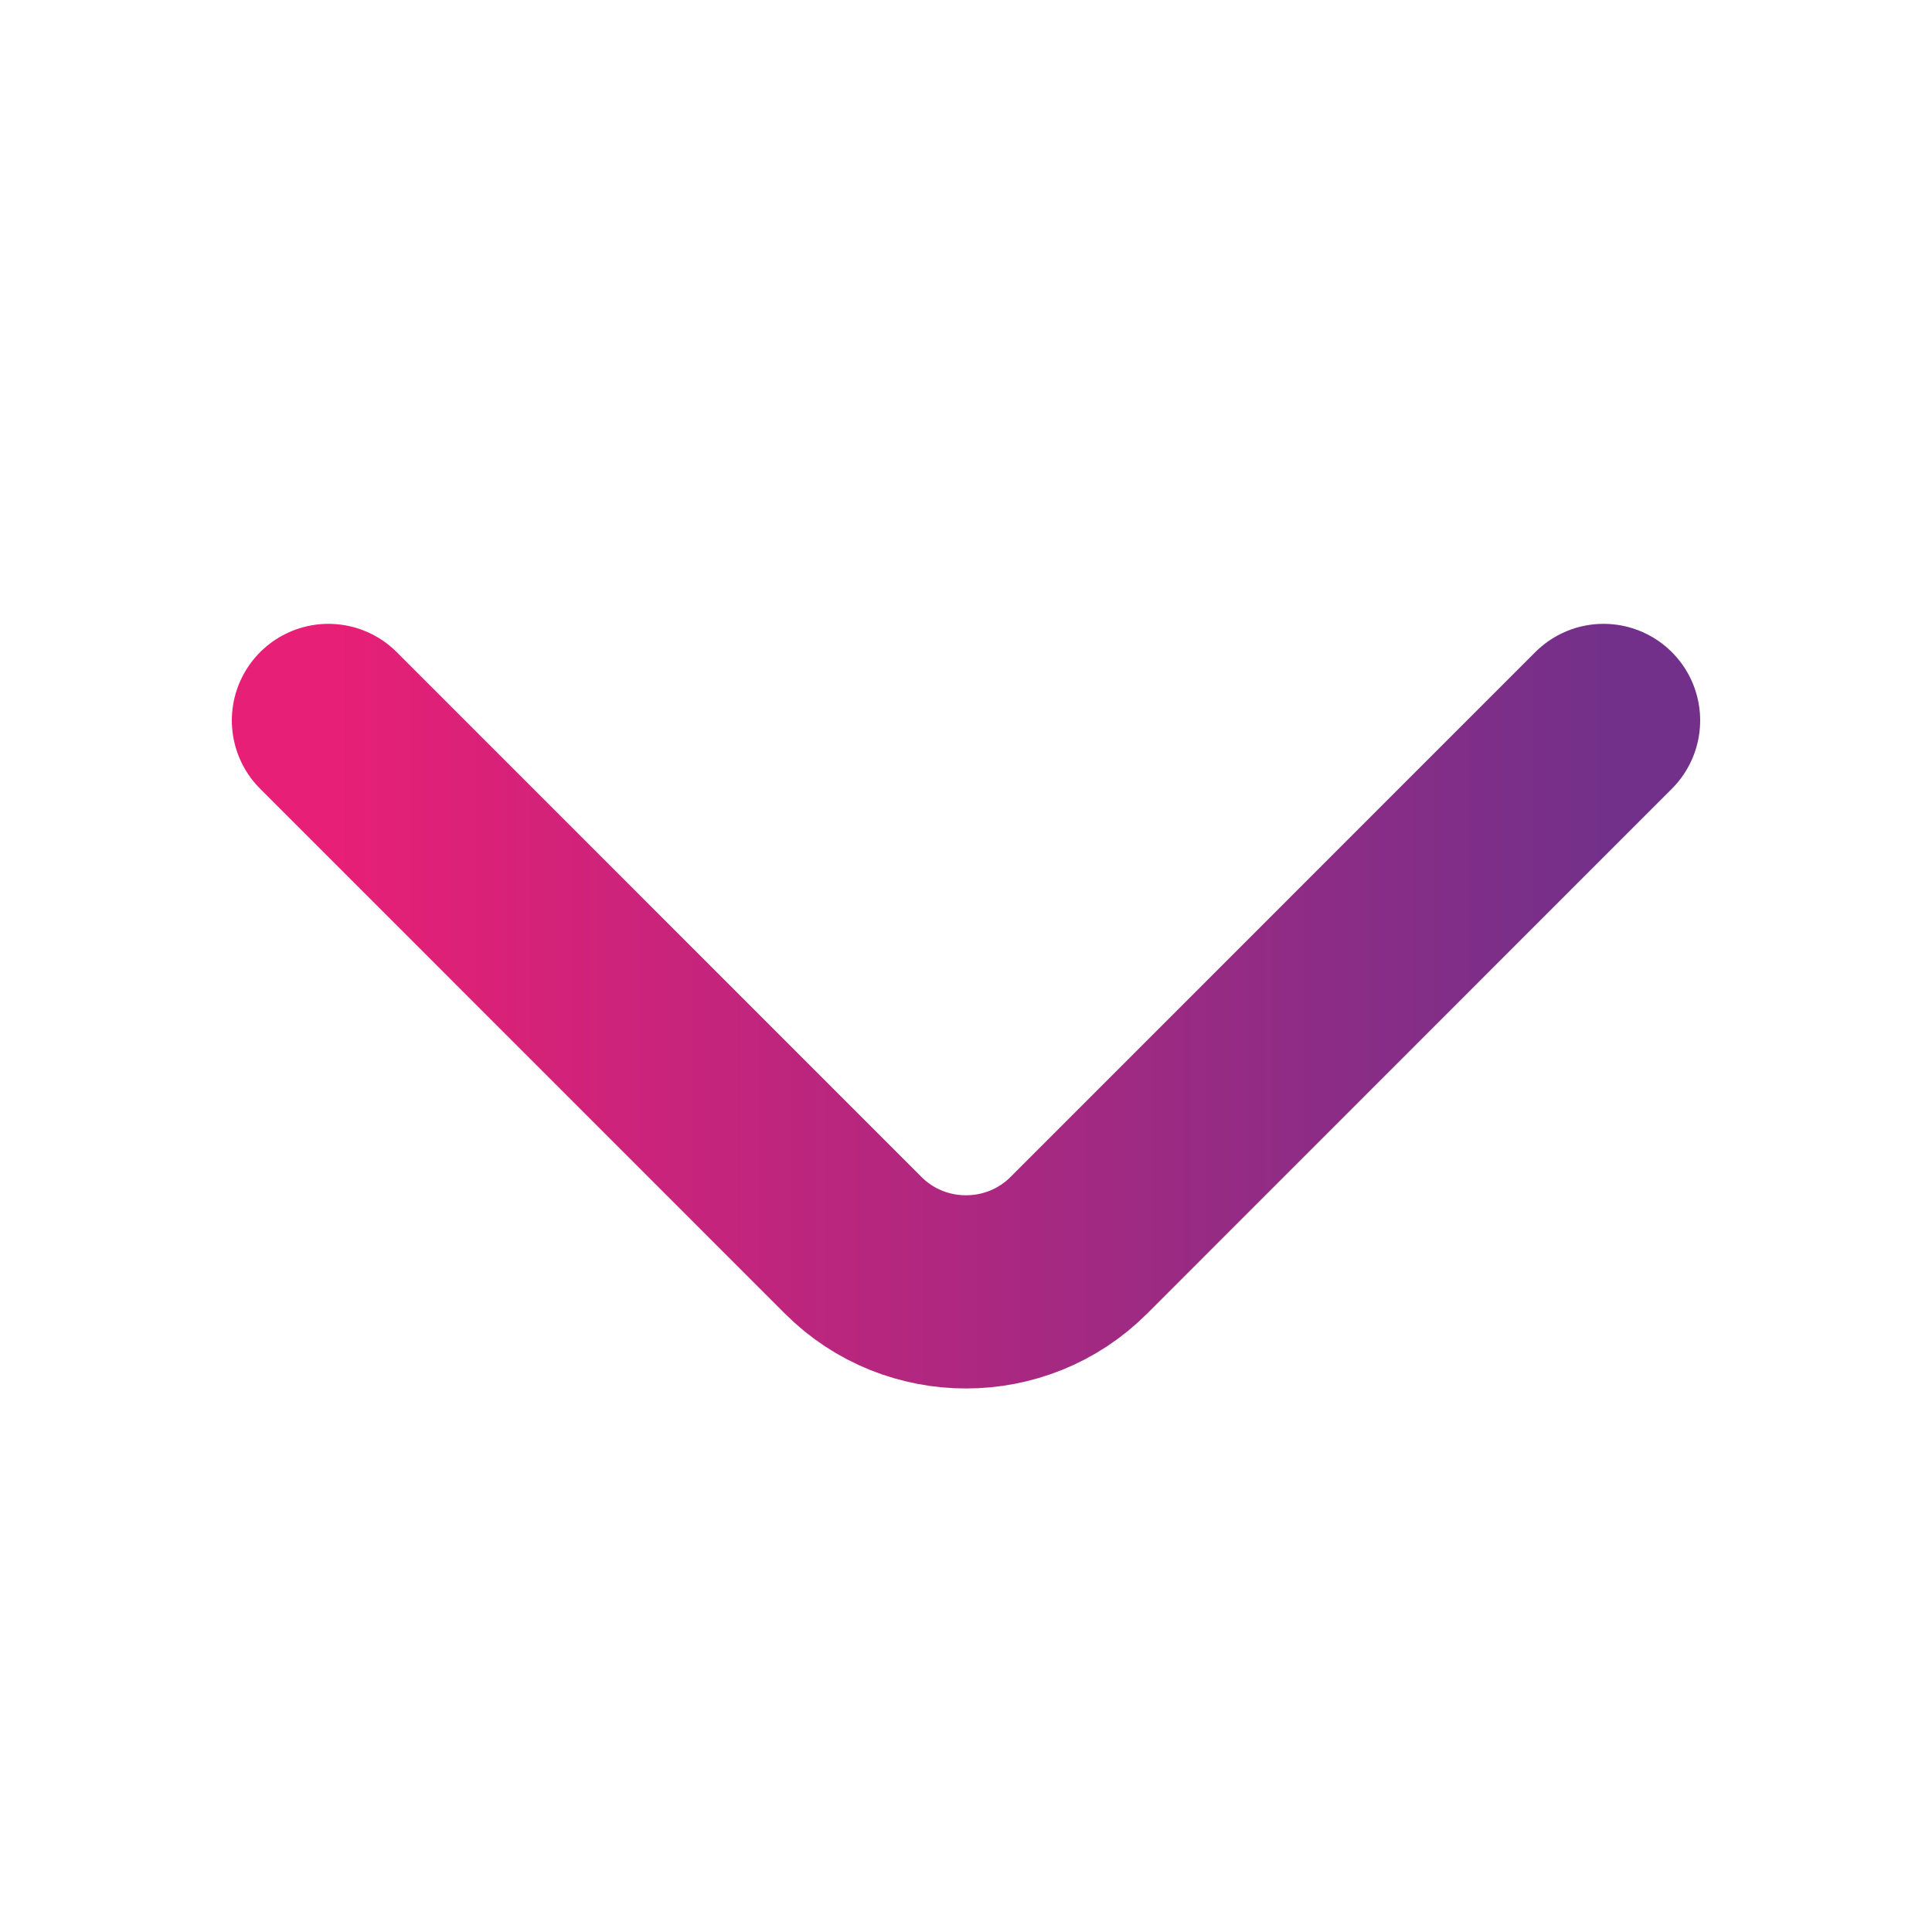
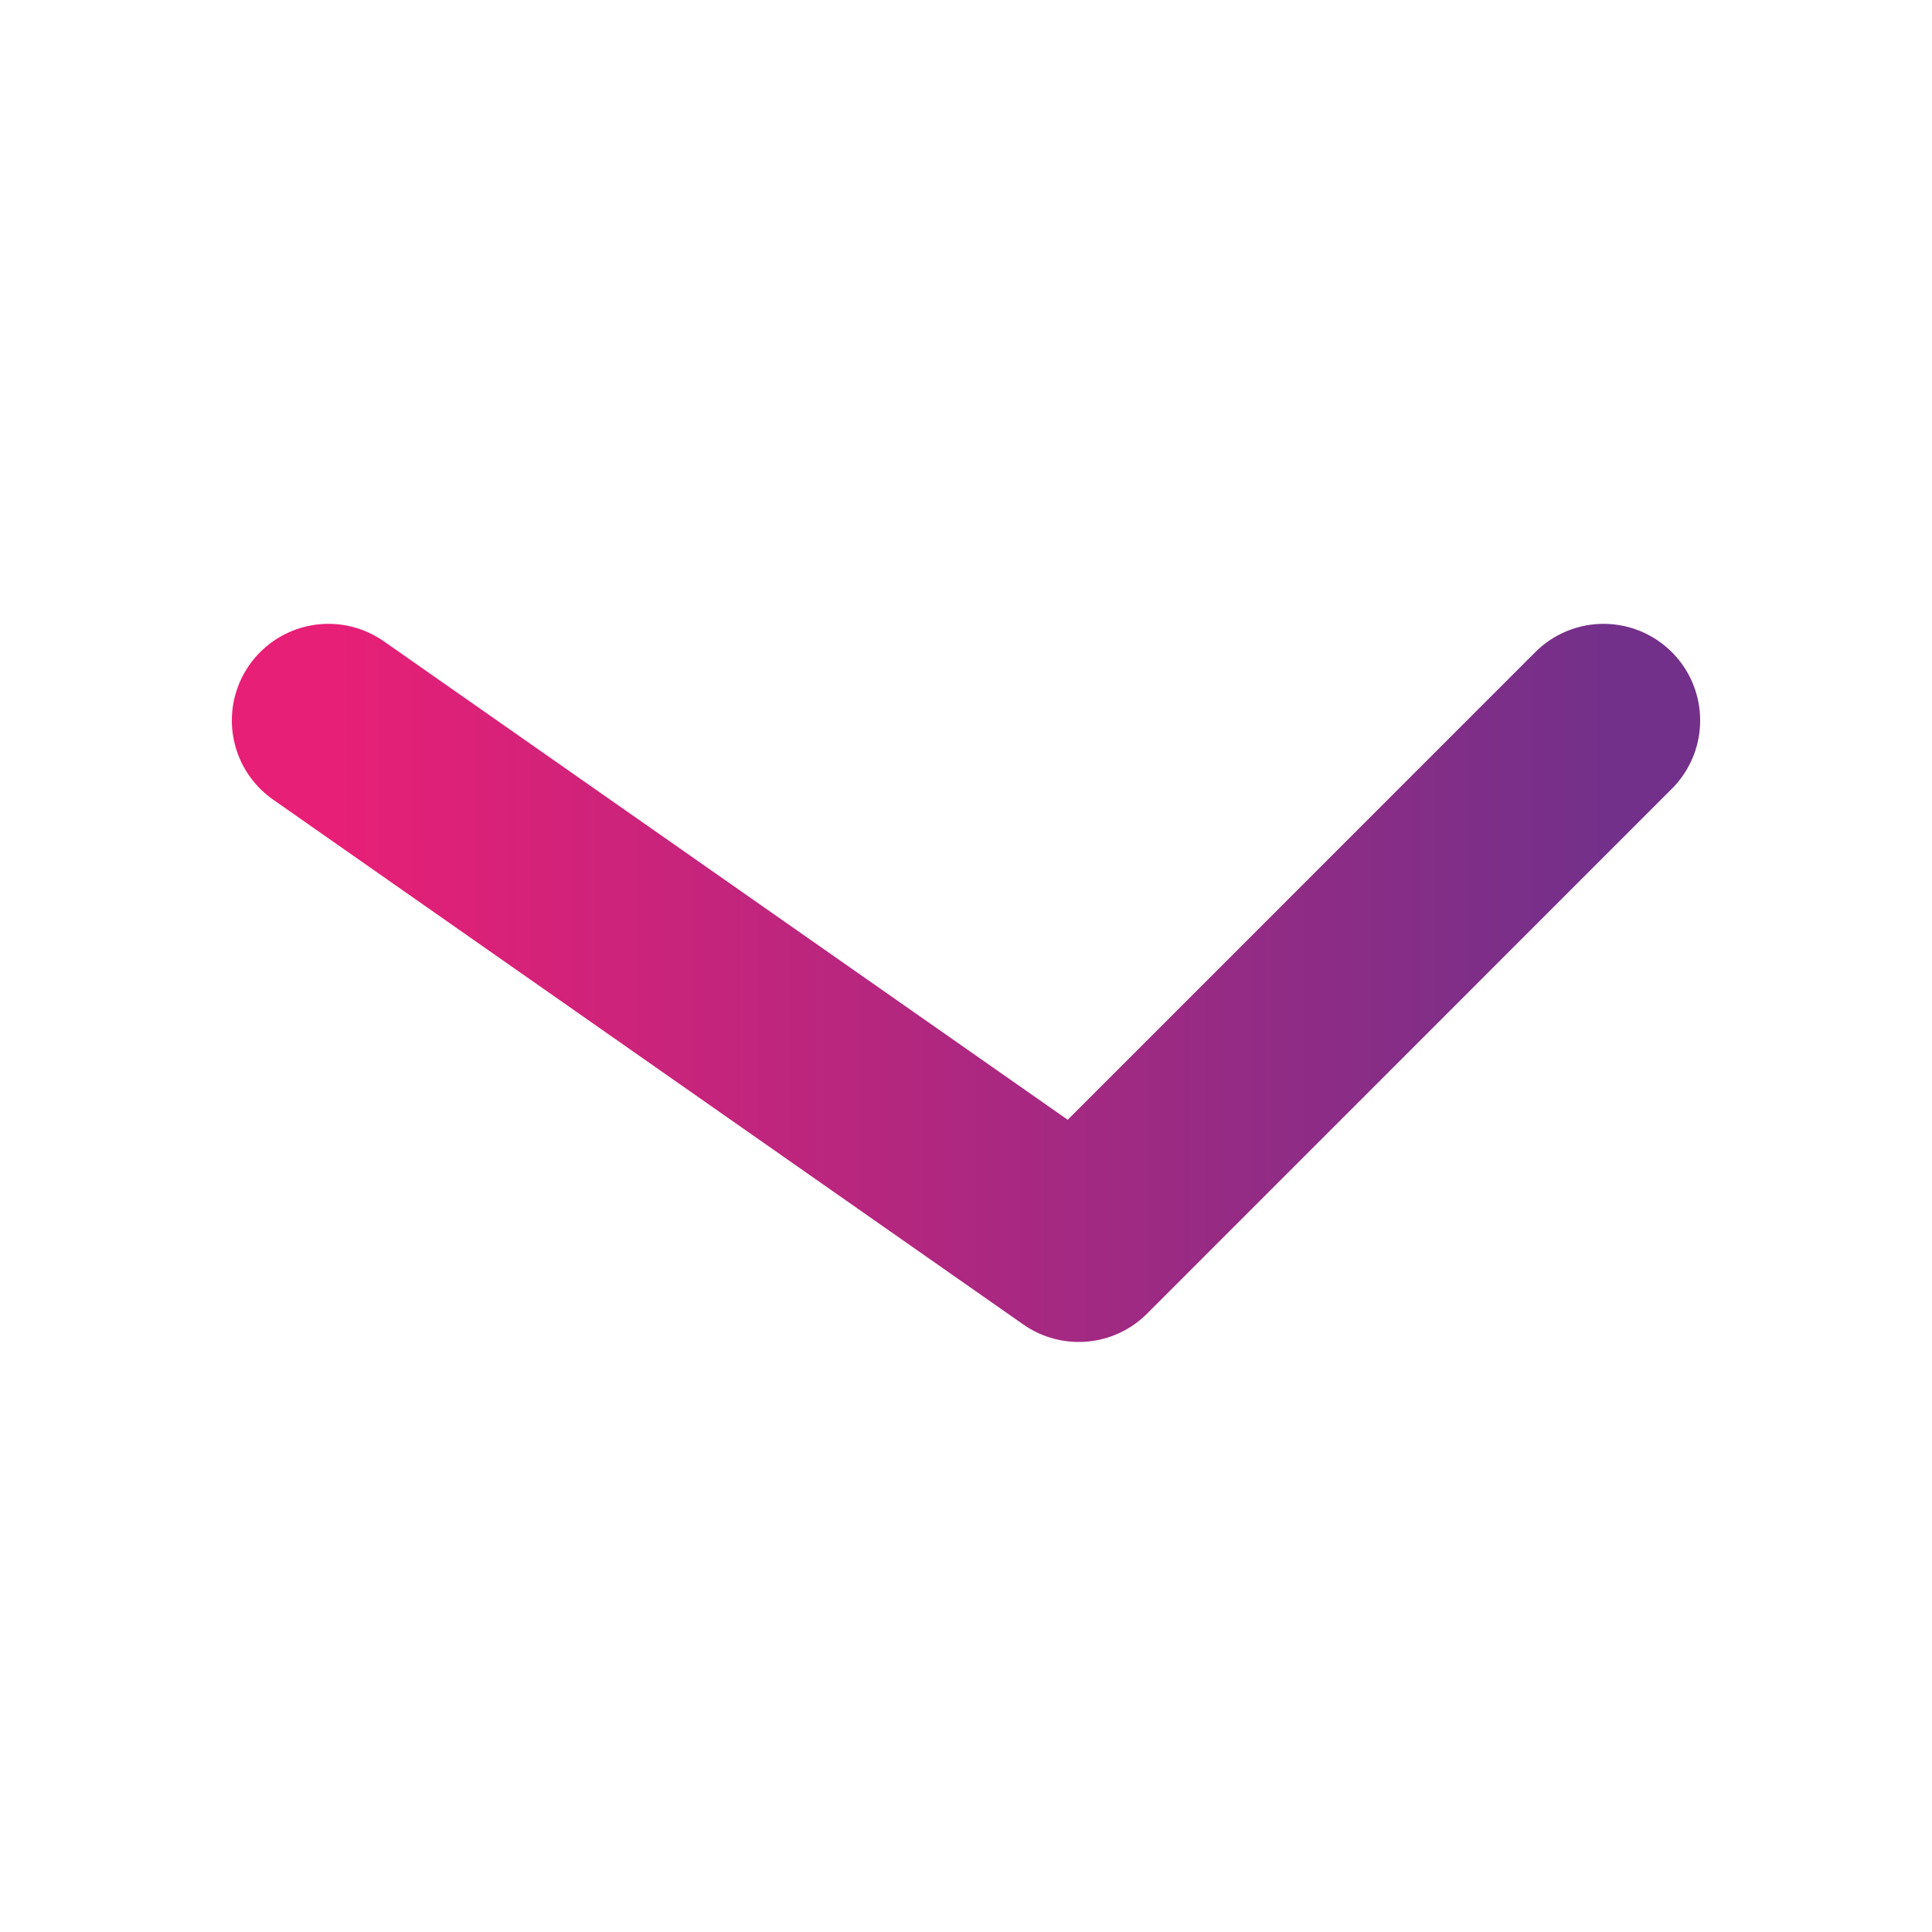
<svg xmlns="http://www.w3.org/2000/svg" width="20" height="20" viewBox="0 0 20 20" fill="none">
-   <path d="M16.6 7.458L11.167 12.892C10.525 13.534 9.475 13.534 8.833 12.892L3.4 7.458" stroke="url(#paint0_linear_1_165)" stroke-width="2" stroke-miterlimit="10" stroke-linecap="round" stroke-linejoin="round" />
+   <path d="M16.6 7.458L11.167 12.892L3.4 7.458" stroke="url(#paint0_linear_1_165)" stroke-width="2" stroke-miterlimit="10" stroke-linecap="round" stroke-linejoin="round" />
  <defs>
    <linearGradient id="paint0_linear_1_165" x1="3.4" y1="10.738" x2="16.6" y2="10.738" gradientUnits="userSpaceOnUse">
      <stop stop-color="#E81F76" />
      <stop offset="1" stop-color="#73308A" />
    </linearGradient>
  </defs>
</svg>